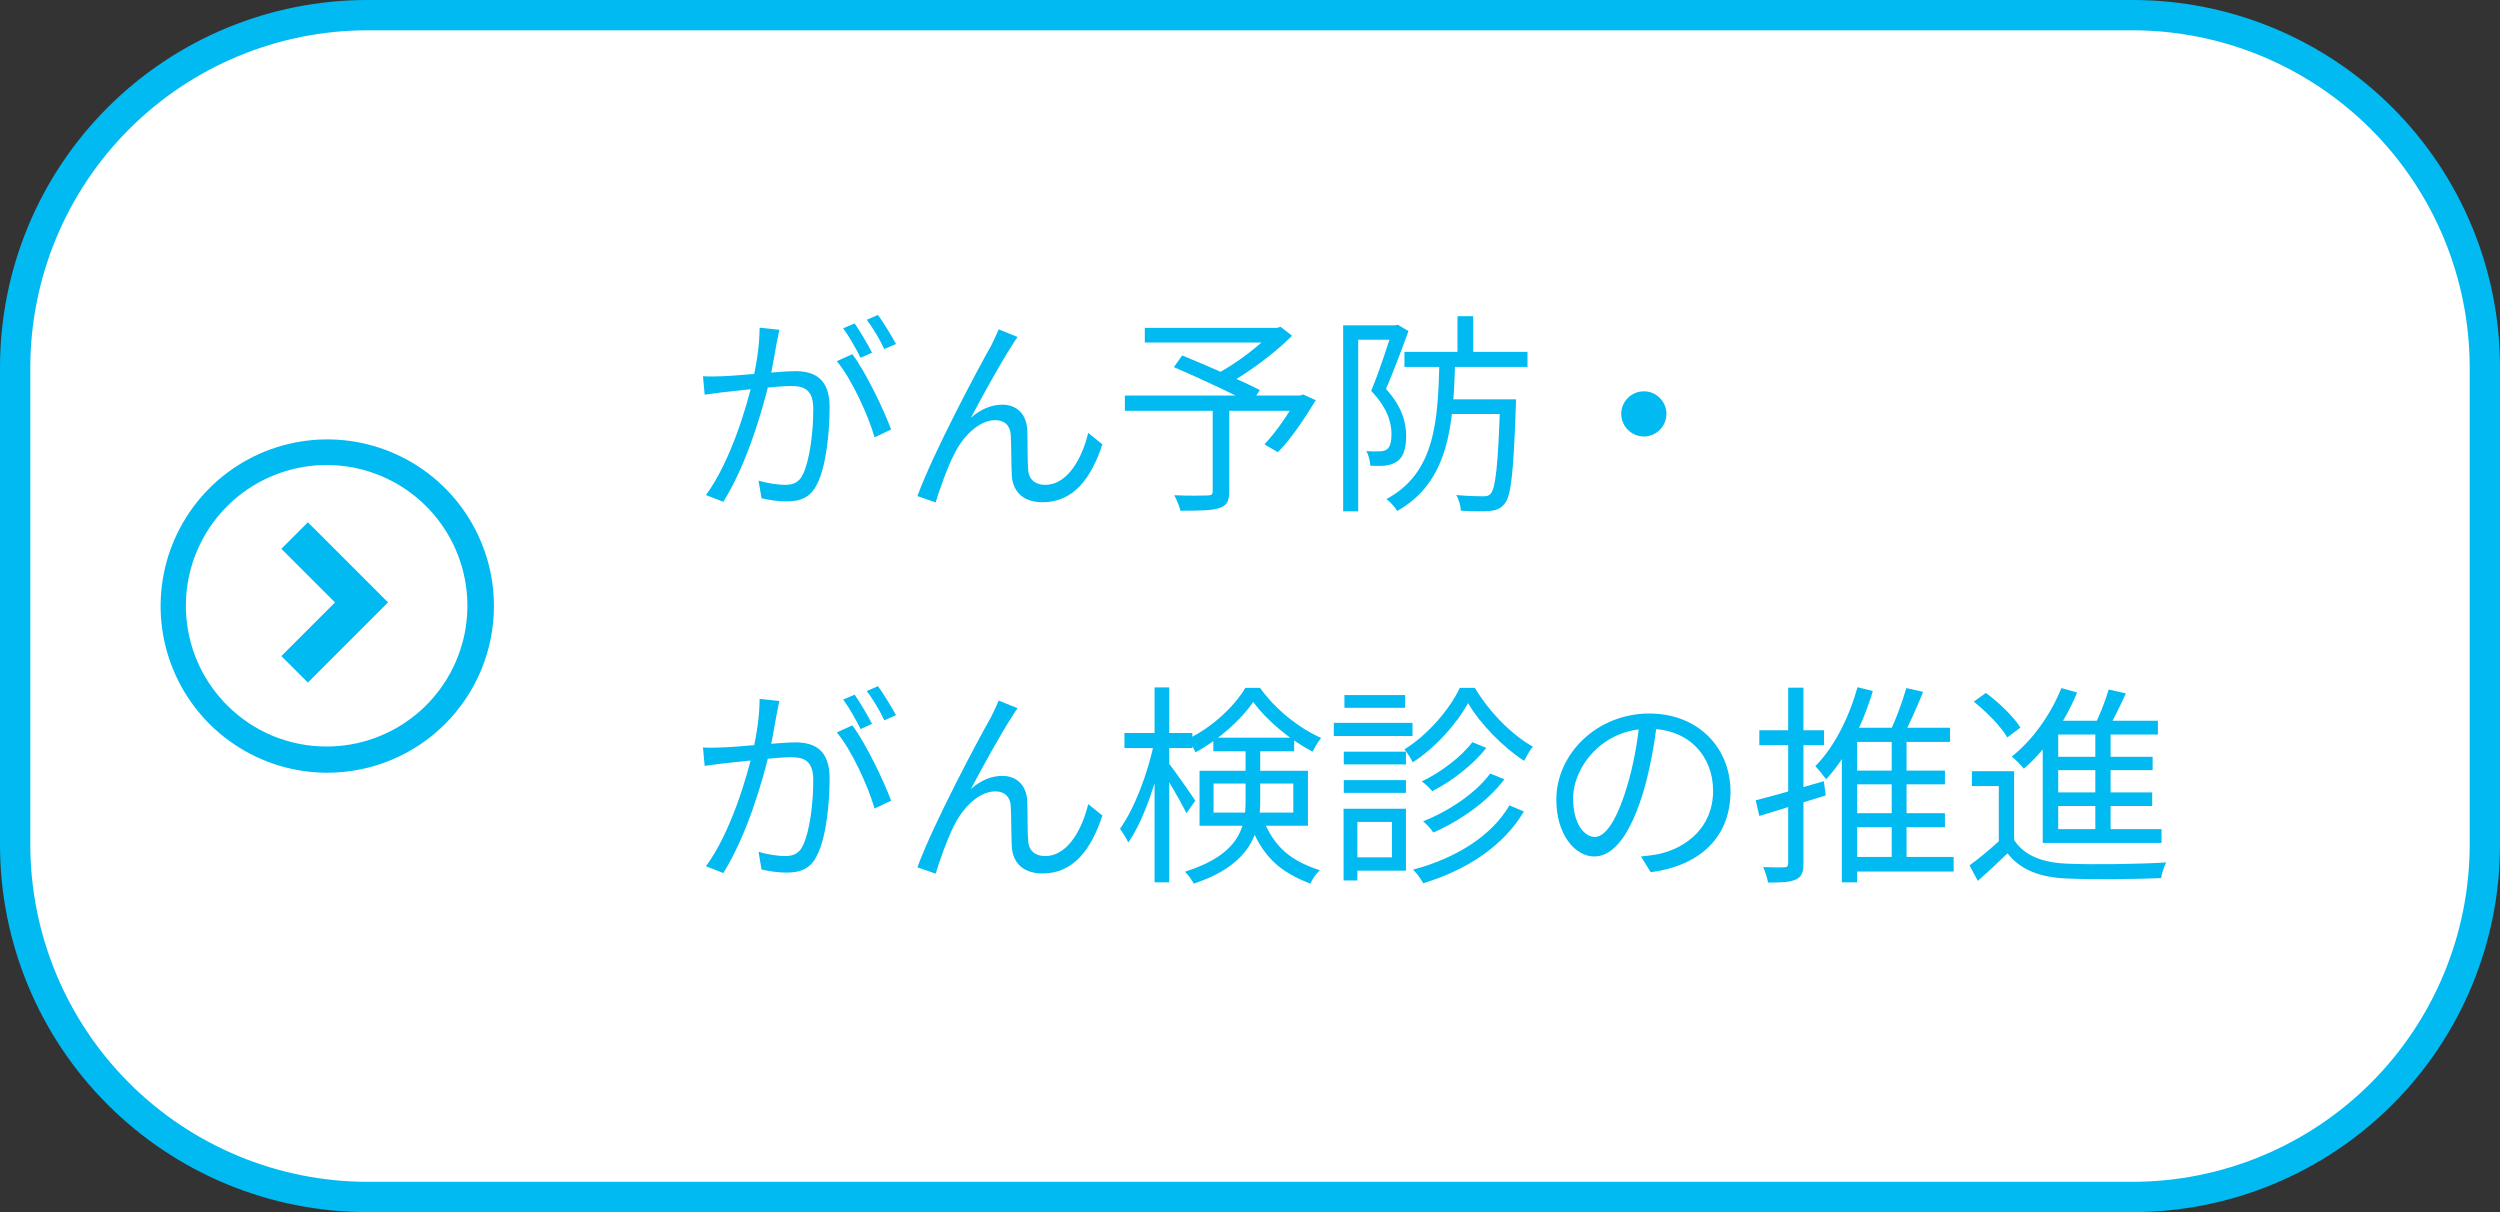
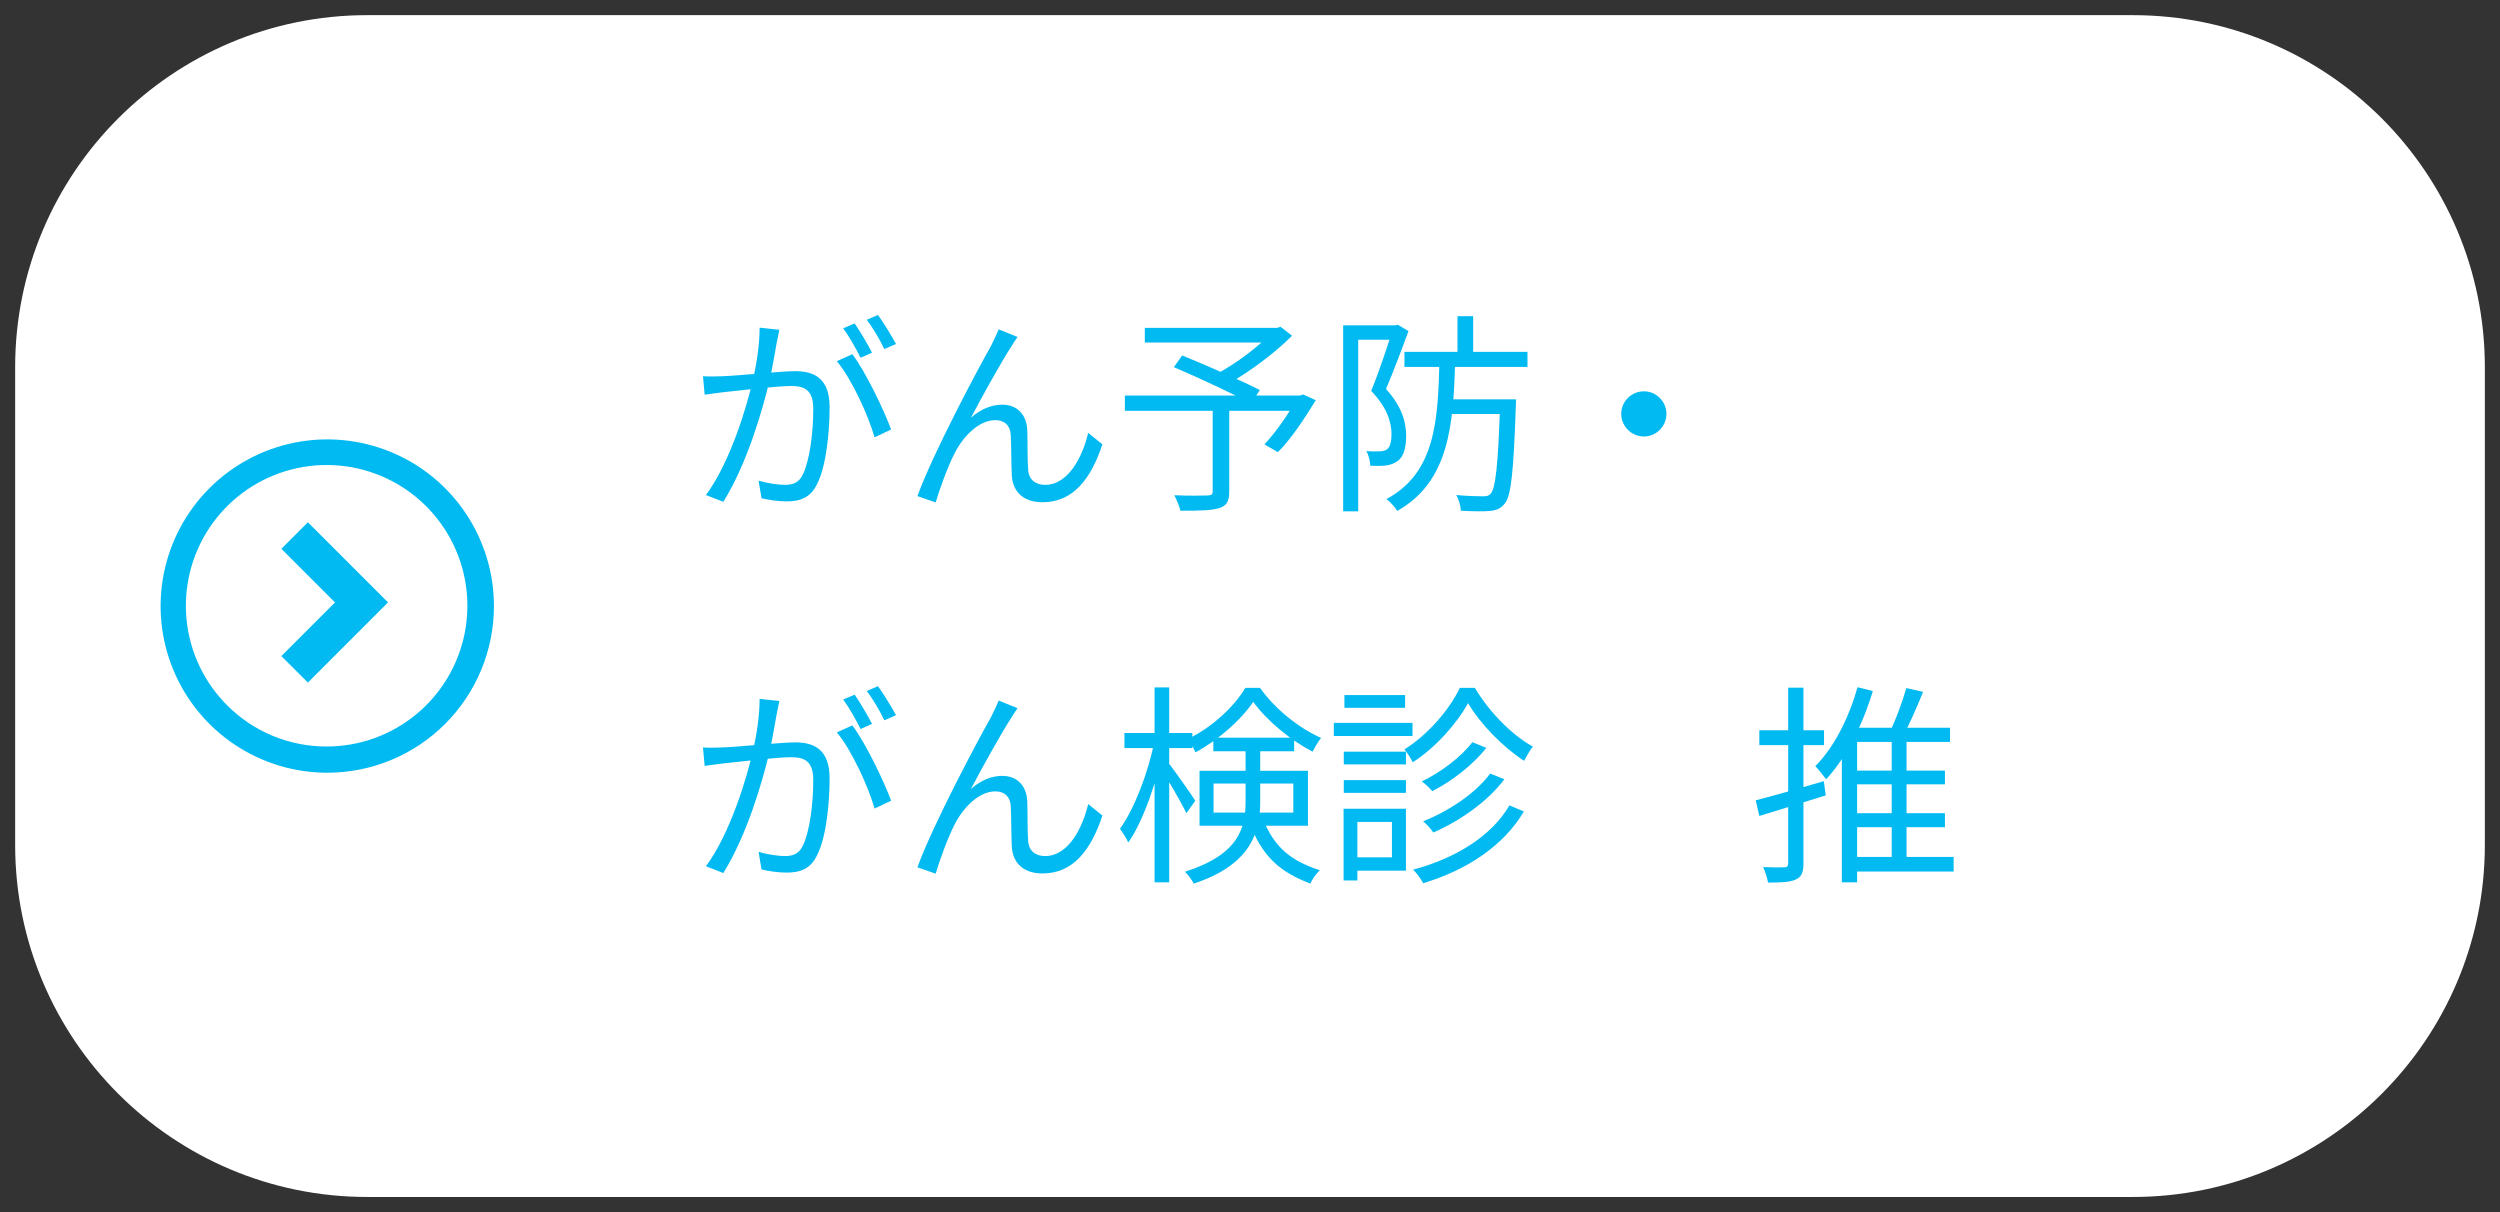
<svg xmlns="http://www.w3.org/2000/svg" width="165" height="80" viewBox="0 0 165 80" fill="none">
  <rect x="0" y="0" width="165" height="80" fill="#333333" stroke="none" />
  <g clip-path="url(#clip0_241_58)">
    <path d="M140.76 1H24.24C11.405 1 1 11.405 1 24.24V55.76C1 68.595 11.405 79 24.24 79H140.76C153.595 79 164 68.595 164 55.76V24.24C164 11.405 153.595 1 140.76 1Z" fill="white" />
-     <path d="M140.76 2C146.656 2.008 152.308 4.354 156.477 8.523C160.646 12.692 162.992 18.344 163 24.24V55.76C162.992 61.656 160.646 67.308 156.477 71.477C152.308 75.646 146.656 77.992 140.76 78H24.24C18.344 77.992 12.692 75.646 8.523 71.477C4.354 67.308 2.008 61.656 2 55.76V24.24C2.008 18.344 4.354 12.692 8.523 8.523C12.692 4.354 18.344 2.008 24.24 2H140.76ZM140.76 0H24.24C17.811 0 11.646 2.554 7.1 7.1C2.554 11.646 0 17.811 0 24.24L0 55.76C0 62.189 2.554 68.354 7.1 72.9C11.646 77.446 17.811 80 24.24 80H140.76C147.189 80 153.354 77.446 157.9 72.9C162.446 68.354 165 62.189 165 55.76V24.24C165 21.057 164.373 17.905 163.155 14.964C161.937 12.023 160.151 9.351 157.9 7.1C155.649 4.849 152.977 3.063 150.036 1.845C147.095 0.627 143.943 0 140.76 0Z" fill="#00BAF1" />
    <path d="M108.5 25.826C109.312 25.826 109.984 26.498 109.984 27.31C109.984 28.136 109.312 28.808 108.5 28.808C107.674 28.808 107.002 28.136 107.002 27.31C107.002 26.498 107.674 25.826 108.5 25.826Z" fill="#00BAF1" />
    <path d="M92.694 23.222H100.814V24.216H92.694V23.222ZM95.48 26.358H99.372V27.324H95.48V26.358ZM96.194 20.87H97.23V23.6H96.194V20.87ZM99.008 26.358H100.058C100.058 26.358 100.044 26.694 100.044 26.848C99.89 31.188 99.736 32.756 99.302 33.246C99.05 33.568 98.77 33.68 98.336 33.722C97.93 33.764 97.174 33.75 96.418 33.708C96.404 33.4 96.292 32.966 96.11 32.672C96.866 32.742 97.594 32.756 97.874 32.756C98.126 32.756 98.266 32.728 98.392 32.574C98.7 32.224 98.882 30.712 99.008 26.554V26.358ZM95.004 23.782H96.04C95.928 28.038 95.648 31.79 92.218 33.722C92.078 33.484 91.756 33.12 91.504 32.938C94.752 31.202 94.906 27.73 95.004 23.782ZM88.648 21.472H92.204V22.424H89.642V33.75H88.648V21.472ZM91.91 21.472H92.092L92.246 21.43L92.96 21.85C92.526 23.04 91.966 24.524 91.476 25.672C92.554 26.862 92.806 27.898 92.806 28.78C92.806 29.55 92.638 30.166 92.218 30.446C92.022 30.586 91.756 30.684 91.462 30.726C91.168 30.754 90.776 30.754 90.44 30.74C90.426 30.46 90.342 30.04 90.174 29.774C90.524 29.802 90.818 29.802 91.056 29.788C91.238 29.788 91.406 29.746 91.532 29.662C91.756 29.508 91.84 29.116 91.84 28.668C91.84 27.898 91.574 26.918 90.496 25.798C91.042 24.496 91.602 22.746 91.91 21.78V21.472Z" fill="#00BAF1" />
    <path d="M80.038 26.876H81.13V32.448C81.13 33.078 80.962 33.386 80.458 33.54C79.954 33.694 79.142 33.708 77.91 33.708C77.84 33.414 77.658 32.98 77.504 32.686C78.484 32.728 79.436 32.714 79.716 32.7C79.968 32.686 80.038 32.63 80.038 32.42V26.876ZM75.558 21.64H84.392V22.606H75.558V21.64ZM84 21.64H84.28L84.518 21.57L85.274 22.158C84.112 23.334 82.376 24.608 80.934 25.406C80.794 25.182 80.472 24.86 80.276 24.692C81.578 24.006 83.216 22.774 84 21.864V21.64ZM74.242 26.106H85.96V27.114H74.242V26.106ZM77.476 24.23L78.022 23.46C79.646 24.118 81.942 25.126 83.146 25.742L82.572 26.638C81.424 26.008 79.142 24.944 77.476 24.23ZM85.596 26.106H85.806L86.002 26.036L86.842 26.414C86.086 27.646 85.19 29.004 84.336 29.844L83.454 29.326C84.168 28.57 85.036 27.352 85.596 26.302V26.106Z" fill="#00BAF1" />
    <path d="M67.158 22.242C67.032 22.41 66.864 22.662 66.71 22.928C66.08 23.894 64.792 26.218 64.078 27.576C64.75 26.974 65.478 26.708 66.15 26.708C67.088 26.708 67.76 27.31 67.802 28.416C67.83 29.242 67.802 30.306 67.858 30.992C67.9 31.692 68.376 32 68.978 32C70.546 32 71.47 30.068 71.82 28.57L72.758 29.326C72.016 31.58 70.84 33.148 68.81 33.148C67.312 33.148 66.822 32.21 66.78 31.384C66.738 30.558 66.752 29.48 66.71 28.71C66.682 28.108 66.318 27.73 65.688 27.73C64.568 27.73 63.504 28.878 62.972 29.984C62.538 30.81 61.95 32.476 61.754 33.162L60.55 32.742C61.572 29.914 64.638 24.174 65.408 22.83C65.562 22.494 65.744 22.158 65.912 21.738L67.158 22.242Z" fill="#00BAF1" />
    <path d="M51.436 21.766C51.38 22.018 51.324 22.326 51.268 22.592C51.17 23.096 50.988 24.244 50.792 25.112C50.316 27.086 49.322 30.572 47.74 33.12L46.592 32.672C48.188 30.53 49.308 26.792 49.686 25.084C49.952 23.964 50.134 22.704 50.134 21.626L51.436 21.766ZM56.252 23.376C57.12 24.51 58.338 27.058 58.814 28.346L57.722 28.864C57.316 27.436 56.21 25 55.23 23.838L56.252 23.376ZM46.396 24.832C46.83 24.86 47.194 24.846 47.642 24.832C48.692 24.804 51.534 24.496 52.486 24.496C53.732 24.496 54.754 24.972 54.754 26.862C54.754 28.528 54.53 30.754 53.942 31.916C53.508 32.854 52.808 33.092 51.898 33.092C51.366 33.092 50.694 32.994 50.26 32.882L50.064 31.72C50.652 31.902 51.394 32 51.786 32C52.304 32 52.724 31.888 53.004 31.286C53.452 30.334 53.676 28.514 53.676 27.002C53.676 25.714 53.088 25.476 52.192 25.476C51.254 25.476 48.622 25.798 47.768 25.882C47.446 25.924 46.872 25.994 46.508 26.05L46.396 24.832ZM56.406 21.346C56.756 21.85 57.26 22.704 57.554 23.278L56.798 23.614C56.518 23.04 56.042 22.2 55.65 21.668L56.406 21.346ZM57.946 20.786C58.324 21.304 58.856 22.186 59.136 22.704L58.366 23.04C58.072 22.424 57.61 21.626 57.204 21.108L57.946 20.786Z" fill="#00BAF1" />
-     <path d="M132.93 50.9V55.856H131.922V51.88H130.144V50.9H132.93ZM132.93 55.436C133.588 56.472 134.82 56.948 136.486 57.004C138.04 57.074 141.274 57.032 142.968 56.92C142.842 57.158 142.674 57.648 142.632 57.956C141.05 58.026 138.054 58.054 136.486 57.984C134.638 57.914 133.364 57.424 132.496 56.318C131.88 56.92 131.236 57.522 130.536 58.138L129.99 57.116C130.606 56.668 131.362 56.038 132.02 55.436H132.93ZM130.27 46.308L131.068 45.734C131.936 46.364 132.916 47.33 133.35 48.016L132.482 48.674C132.09 47.974 131.124 46.994 130.27 46.308ZM139.174 45.51L140.308 45.762C139.902 46.658 139.398 47.68 139.006 48.338L138.138 48.086C138.516 47.372 138.95 46.28 139.174 45.51ZM135.842 47.568H142.422V48.478H135.842V55.142H134.82V48.366L135.604 47.568H135.842ZM135.366 49.948H142.072V50.83H135.366V49.948ZM135.366 52.3H142.044V53.196H135.366V52.3ZM134.82 54.722H142.66V55.632H134.82V54.722ZM138.292 47.988H139.3V55.072H138.292V47.988ZM136.052 45.412L137.088 45.706C136.276 47.694 134.96 49.542 133.574 50.732C133.406 50.522 133.014 50.116 132.776 49.934C134.134 48.856 135.338 47.19 136.052 45.412Z" fill="#00BAF1" />
    <path d="M121.996 50.858H128.366V51.768H121.996V50.858ZM121.996 53.672H128.366V54.596H121.996V53.672ZM121.898 56.556H128.94V57.522H121.898V56.556ZM124.852 48.492H125.832V56.906H124.852V48.492ZM125.818 45.412L126.924 45.664C126.49 46.742 125.93 48.002 125.496 48.786L124.614 48.534C125.048 47.708 125.552 46.35 125.818 45.412ZM122.598 45.356L123.606 45.608C122.934 47.862 121.828 50.032 120.526 51.432C120.372 51.236 120.022 50.774 119.812 50.564C121.044 49.332 122.024 47.386 122.598 45.356ZM122.57 48.03H128.702V48.968H122.57V58.236H121.562V48.604L122.136 48.03H122.57ZM115.878 52.818C117.012 52.538 118.72 52.034 120.372 51.558L120.498 52.496C118.972 52.972 117.362 53.476 116.116 53.854L115.878 52.818ZM116.116 48.198H120.386V49.178H116.116V48.198ZM118.02 45.384H119.028V56.976C119.028 57.578 118.902 57.872 118.538 58.04C118.174 58.222 117.6 58.25 116.69 58.25C116.648 57.984 116.508 57.522 116.368 57.228C116.998 57.256 117.586 57.256 117.754 57.242C117.936 57.242 118.02 57.186 118.02 56.976V45.384Z" fill="#00BAF1" />
-     <path d="M109.382 47.582C109.2 49.038 108.92 50.676 108.486 52.174C107.632 55.044 106.512 56.528 105.224 56.528C103.964 56.528 102.718 55.1 102.718 52.776C102.718 49.738 105.42 47.092 108.85 47.092C112.126 47.092 114.212 49.402 114.212 52.244C114.212 55.17 112.28 57.13 108.948 57.564L108.304 56.528C108.752 56.486 109.172 56.43 109.508 56.36C111.3 55.954 113.064 54.61 113.064 52.188C113.064 49.948 111.51 48.1 108.822 48.1C105.742 48.1 103.824 50.634 103.824 52.692C103.824 54.456 104.622 55.24 105.252 55.24C105.91 55.24 106.666 54.288 107.38 51.922C107.786 50.592 108.08 49.01 108.22 47.554L109.382 47.582Z" fill="#00BAF1" />
    <path d="M96.894 46.406C96.152 47.75 94.766 49.332 93.24 50.312C93.128 50.06 92.876 49.682 92.694 49.458C94.206 48.52 95.662 46.854 96.348 45.398H97.342C98.266 46.966 99.778 48.506 101.164 49.276C100.968 49.528 100.744 49.92 100.59 50.214C99.19 49.304 97.706 47.792 96.894 46.406ZM97.174 48.982L98.098 49.36C97.216 50.48 95.83 51.558 94.528 52.216C94.36 52.02 94.08 51.74 93.842 51.572C95.046 50.998 96.432 49.976 97.174 48.982ZM98.35 51.054L99.288 51.432C98.196 52.888 96.39 54.162 94.598 54.946C94.444 54.708 94.178 54.414 93.926 54.204C95.606 53.546 97.412 52.342 98.35 51.054ZM99.624 53.154L100.576 53.56C99.26 55.786 96.866 57.41 93.926 58.292C93.786 58.012 93.52 57.648 93.268 57.396C96.096 56.64 98.448 55.17 99.624 53.154ZM88.69 49.612H92.792V50.452H88.69V49.612ZM88.732 45.874H92.736V46.714H88.732V45.874ZM88.69 51.488H92.792V52.328H88.69V51.488ZM88.032 47.708H93.226V48.576H88.032V47.708ZM89.152 53.378H92.792V57.466H89.152V56.584H91.868V54.246H89.152V53.378ZM88.676 53.378H89.586V58.11H88.676V53.378Z" fill="#00BAF1" />
    <path d="M74.214 48.38H78.694V49.374H74.214V48.38ZM76.202 45.37H77.168V58.236H76.202V45.37ZM76.174 48.996L76.832 49.22C76.398 51.446 75.46 54.204 74.466 55.604C74.34 55.324 74.088 54.932 73.92 54.694C74.844 53.434 75.782 50.998 76.174 48.996ZM77.098 50.34C77.434 50.718 78.624 52.44 78.89 52.846L78.302 53.672C77.98 52.986 77.014 51.334 76.65 50.788L77.098 50.34ZM80.08 48.688H85.414V49.584H80.08V48.688ZM82.712 46.322C81.914 47.512 80.43 48.828 78.904 49.654C78.792 49.388 78.554 49.01 78.372 48.786C79.94 48.044 81.438 46.672 82.194 45.398H83.16C84.154 46.798 85.722 48.058 87.192 48.702C86.996 48.94 86.772 49.332 86.632 49.612C85.204 48.87 83.608 47.568 82.712 46.322ZM80.094 51.712V53.63H85.358V51.712H80.094ZM79.17 50.872H86.324V54.498H79.17V50.872ZM82.208 49.22H83.174V52.93C83.174 54.946 82.53 57.088 78.778 58.32C78.694 58.096 78.386 57.704 78.204 57.536C81.76 56.402 82.208 54.652 82.208 52.902V49.22ZM83.314 53.952C84.126 56.052 85.316 56.836 87.108 57.438C86.87 57.662 86.604 58.012 86.492 58.32C84.546 57.578 83.272 56.584 82.418 54.148L83.314 53.952Z" fill="#00BAF1" />
    <path d="M67.158 46.742C67.032 46.91 66.864 47.162 66.71 47.428C66.08 48.394 64.792 50.718 64.078 52.076C64.75 51.474 65.478 51.208 66.15 51.208C67.088 51.208 67.76 51.81 67.802 52.916C67.83 53.742 67.802 54.806 67.858 55.492C67.9 56.192 68.376 56.5 68.978 56.5C70.546 56.5 71.47 54.568 71.82 53.07L72.758 53.826C72.016 56.08 70.84 57.648 68.81 57.648C67.312 57.648 66.822 56.71 66.78 55.884C66.738 55.058 66.752 53.98 66.71 53.21C66.682 52.608 66.318 52.23 65.688 52.23C64.568 52.23 63.504 53.378 62.972 54.484C62.538 55.31 61.95 56.976 61.754 57.662L60.55 57.242C61.572 54.414 64.638 48.674 65.408 47.33C65.562 46.994 65.744 46.658 65.912 46.238L67.158 46.742Z" fill="#00BAF1" />
    <path d="M51.436 46.266C51.38 46.518 51.324 46.826 51.268 47.092C51.17 47.596 50.988 48.744 50.792 49.612C50.316 51.586 49.322 55.072 47.74 57.62L46.592 57.172C48.188 55.03 49.308 51.292 49.686 49.584C49.952 48.464 50.134 47.204 50.134 46.126L51.436 46.266ZM56.252 47.876C57.12 49.01 58.338 51.558 58.814 52.846L57.722 53.364C57.316 51.936 56.21 49.5 55.23 48.338L56.252 47.876ZM46.396 49.332C46.83 49.36 47.194 49.346 47.642 49.332C48.692 49.304 51.534 48.996 52.486 48.996C53.732 48.996 54.754 49.472 54.754 51.362C54.754 53.028 54.53 55.254 53.942 56.416C53.508 57.354 52.808 57.592 51.898 57.592C51.366 57.592 50.694 57.494 50.26 57.382L50.064 56.22C50.652 56.402 51.394 56.5 51.786 56.5C52.304 56.5 52.724 56.388 53.004 55.786C53.452 54.834 53.676 53.014 53.676 51.502C53.676 50.214 53.088 49.976 52.192 49.976C51.254 49.976 48.622 50.298 47.768 50.382C47.446 50.424 46.872 50.494 46.508 50.55L46.396 49.332ZM56.406 45.846C56.756 46.35 57.26 47.204 57.554 47.778L56.798 48.114C56.518 47.54 56.042 46.7 55.65 46.168L56.406 45.846ZM57.946 45.286C58.324 45.804 58.856 46.686 59.136 47.204L58.366 47.54C58.072 46.924 57.61 46.126 57.204 45.608L57.946 45.286Z" fill="#00BAF1" />
-     <path d="M18.57 36.22L22.11 39.76L18.57 43.3L20.32 45.05L25.61 39.76L20.32 34.47L18.57 36.22Z" fill="#00BAF1" />
+     <path d="M18.57 36.22L22.11 39.76L18.57 43.3L20.32 45.05L25.61 39.76L20.32 34.47L18.57 36.22" fill="#00BAF1" />
    <path d="M32.6 40C32.6 37.824 31.955 35.698 30.746 33.889C29.538 32.08 27.82 30.67 25.81 29.837C23.8 29.005 21.588 28.787 19.454 29.211C17.32 29.636 15.36 30.683 13.822 32.222C12.284 33.76 11.236 35.72 10.812 37.854C10.387 39.988 10.605 42.2 11.437 44.209C12.27 46.219 13.68 47.938 15.489 49.146C17.298 50.355 19.424 51 21.6 51C24.517 51 27.315 49.841 29.378 47.778C31.441 45.715 32.6 42.917 32.6 40ZM15 46.56C13.477 45.042 12.528 43.044 12.314 40.904C12.1 38.765 12.635 36.618 13.827 34.829C15.019 33.04 16.795 31.72 18.851 31.093C20.908 30.467 23.118 30.573 25.105 31.394C27.092 32.215 28.733 33.699 29.748 35.594C30.763 37.49 31.089 39.678 30.671 41.787C30.253 43.896 29.116 45.794 27.454 47.159C25.793 48.523 23.71 49.27 21.56 49.27C20.342 49.273 19.135 49.035 18.009 48.57C16.884 48.105 15.861 47.422 15 46.56Z" fill="#00BAF1" />
  </g>
  <defs>
    <clipPath id="clip0_241_58">
      <rect width="165" height="80" fill="white" />
    </clipPath>
  </defs>
</svg>